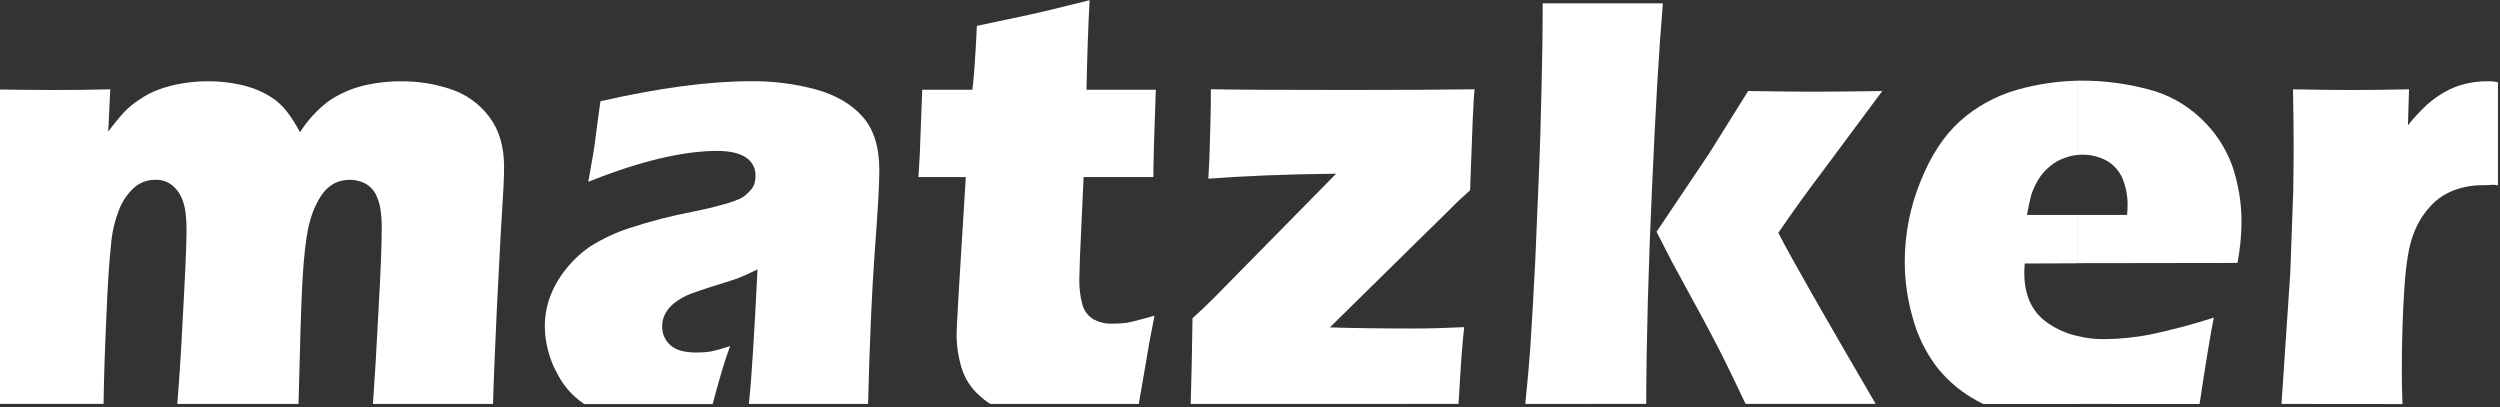
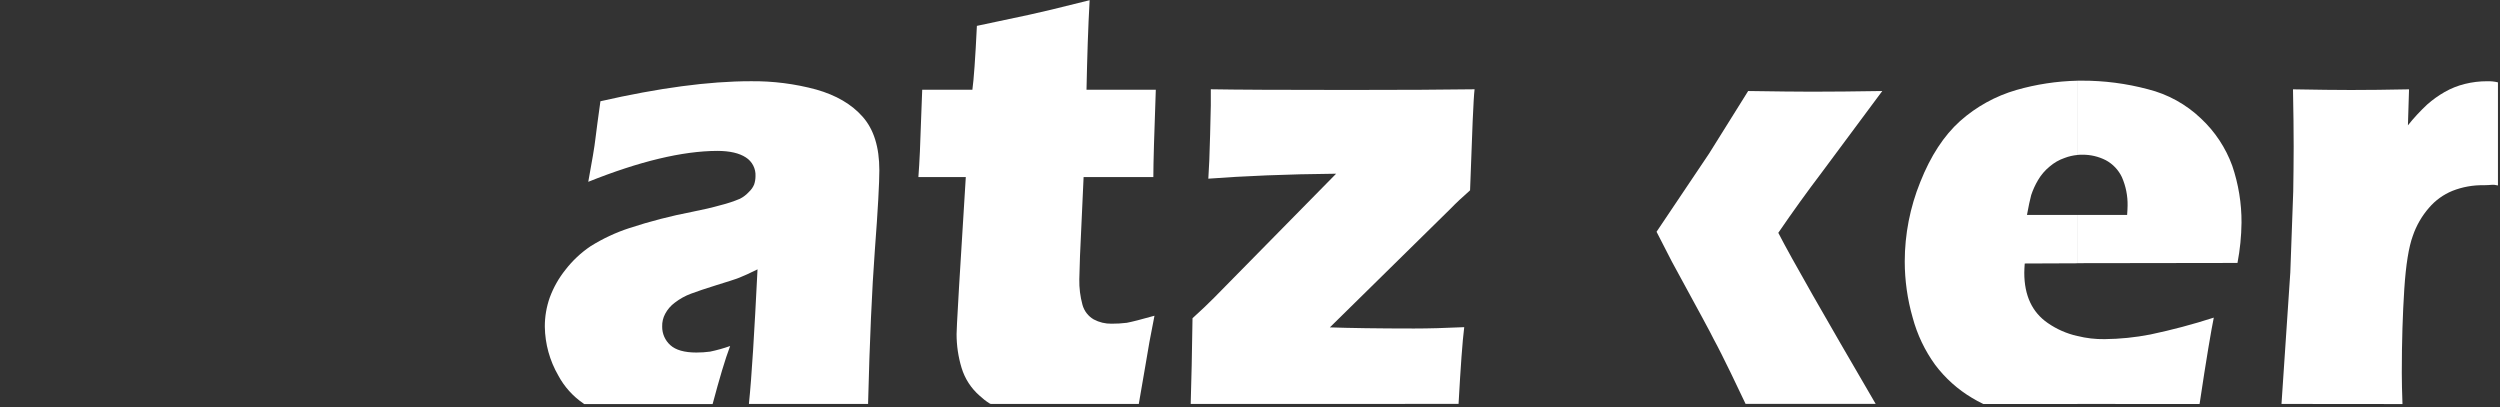
<svg xmlns="http://www.w3.org/2000/svg" width="100%" height="100%" viewBox="0 0 614 100" version="1.1" xml:space="preserve" style="fill-rule:evenodd;clip-rule:evenodd;stroke-linejoin:round;stroke-miterlimit:2;">
  <rect x="0" y="0" width="614" height="100" fill="#333333" stroke="none" />
  <g id="Ebene_1" transform="matrix(0.57,0,0,0.57,0,-119.582)">
    <g transform="matrix(1,0,0,1,-8.29,20.46)">
-       <path d="M8.29,227.92L8.58,227.92C17.21,228.01 24.87,228.11 31.66,228.11C39.9,228.11 47.947,228.013 55.8,227.82L54.93,246.05C57.071,243.116 59.368,240.299 61.81,237.61C63.845,235.505 66.124,233.652 68.6,232.09C71.18,230.306 73.984,228.87 76.94,227.82C80.088,226.681 83.336,225.838 86.64,225.3C94.441,223.946 102.422,224.01 110.2,225.49C113.533,226.089 116.787,227.066 119.9,228.4C122.397,229.502 124.771,230.867 126.98,232.47C128.958,234.004 130.718,235.8 132.21,237.81C134.229,240.495 136.012,243.349 137.54,246.34C140.765,241.23 144.872,236.733 149.67,233.06C154.115,229.981 159.072,227.716 164.31,226.37C169.796,225.013 175.429,224.341 181.08,224.37C188.363,224.291 195.607,225.437 202.51,227.76C209.084,229.907 214.842,234.023 219,239.55C223.36,245.18 225.49,252.45 225.49,261.37C225.49,265.54 225.2,271.84 224.62,280.37C224.04,288.9 223.36,303.45 222.29,324.1C221.52,341.46 220.94,354.45 220.74,363.1L220.74,363.39L169,363.39L169,363.1C169.78,352.24 170.55,339.25 171.33,323.93C172.33,306.47 172.78,294.35 172.78,287.66C172.78,281.74 172.11,277.28 170.78,274.37C169.872,271.867 168.098,269.77 165.78,268.46C163.716,267.369 161.415,266.802 159.08,266.81C156.729,266.785 154.406,267.316 152.3,268.36C150.057,269.585 148.156,271.352 146.77,273.5C144.484,277.012 142.795,280.877 141.77,284.94C140.7,288.53 139.93,293.94 139.25,301.33C138.57,308.72 138.18,318.59 137.79,330.91L136.92,363.1L136.92,363.39L84.7,363.39L84.7,363C85.38,354.75 86.25,342.63 87.03,326.63C88.09,307.43 88.67,294.63 88.67,288.13C88.67,282.7 88.09,278.63 87.03,275.82C86.182,273.301 84.673,271.056 82.66,269.32C80.575,267.574 77.907,266.674 75.19,266.8C71.931,266.766 68.765,267.902 66.27,270C63.504,272.496 61.319,275.568 59.87,279C57.771,284.166 56.495,289.629 56.09,295.19C55.32,302.08 54.64,312.55 54.09,326.71C53.5,339.22 53.09,351.34 52.92,362.98L52.92,363.36L8.29,363.36L8.29,227.92Z" style="fill:rgb(255,255,255);" />
-     </g>
+       </g>
    <g transform="matrix(1,0,0,1,-8.29,20.46)">
      <path d="M991.34,363.38L991.34,363.29L995.13,306.75L996.39,271.84C996.48,265.64 996.58,259.14 996.58,252.55C996.58,245.96 996.48,237.71 996.29,227.82C1006.76,228.01 1015.2,228.11 1021.29,228.11C1028.56,228.11 1036.89,228.013 1046.29,227.82L1045.81,243.33C1048.36,240.128 1051.15,237.119 1054.15,234.33C1056.45,232.298 1058.95,230.508 1061.61,228.99C1064.34,227.426 1067.28,226.252 1070.34,225.5C1073.48,224.718 1076.7,224.328 1079.94,224.34C1081.51,224.285 1083.08,224.447 1084.6,224.82L1084.6,269.24C1082.08,268.65 1081.88,269.14 1078.49,269.14C1073.88,269.048 1069.3,269.871 1065.01,271.56C1061.12,273.146 1057.66,275.638 1054.92,278.83C1051.82,282.378 1049.44,286.499 1047.92,290.96C1046.18,295.71 1044.92,303.37 1044.24,313.96C1043.56,324.55 1043.17,336.36 1043.17,349.96C1043.17,353.74 1043.27,358.2 1043.46,363.34L1043.46,363.43L991.34,363.38Z" style="fill:rgb(255,255,255);" />
    </g>
    <g transform="matrix(1,0,0,1,-8.29,20.46)">
      <path d="M261.76,267.67C263.41,258.67 264.48,252.45 264.86,248.96C265.24,245.47 266.03,240.23 267,232.96C292.11,227.24 313.64,224.33 331.77,224.33C341.3,224.22 350.8,225.428 360,227.92C368.53,230.34 375.22,234.22 380,239.65C384.78,245.08 387.18,252.65 387.18,262.73C387.18,267.87 386.6,279.31 385.24,297.15C383.98,314.15 383.01,336.15 382.33,363.09L382.33,363.38L331,363.38L331,363.09C332.17,351.94 333.33,332.74 334.69,305.39C331.39,307.04 328.78,308.21 326.84,308.98C324.9,309.75 321.7,310.73 317.04,312.18C312.38,313.63 308.61,314.9 306.04,315.87C303.523,316.801 301.163,318.109 299.04,319.75C297.304,321.034 295.879,322.691 294.87,324.6C293.985,326.27 293.551,328.141 293.61,330.03C293.568,333.073 294.841,335.991 297.1,338.03C299.42,340.16 303.21,341.23 308.34,341.23C310.32,341.236 312.298,341.105 314.26,340.84C317.188,340.228 320.071,339.419 322.89,338.42C320.66,344.33 318.24,352.57 315.42,363.14L315.33,363.43L260,363.43C259.854,363.362 259.724,363.263 259.62,363.14C255.12,360.062 251.426,355.945 248.85,351.14C245.152,344.751 243.151,337.521 243.04,330.14C243.019,325.845 243.739,321.579 245.17,317.53C246.772,313.19 249.065,309.138 251.96,305.53C254.986,301.617 258.618,298.214 262.72,295.45C267.971,292.156 273.606,289.52 279.5,287.6C288.36,284.698 297.395,282.36 306.55,280.6C311.01,279.73 315.18,278.76 318.96,277.69C321.743,276.999 324.468,276.093 327.11,274.98C328.579,274.235 329.898,273.224 331,272C331.977,271.114 332.742,270.021 333.24,268.8C333.624,267.642 333.82,266.43 333.82,265.21C333.981,261.976 332.385,258.894 329.65,257.16C326.84,255.32 322.76,254.35 317.33,254.35C302.39,254.39 283.77,258.85 261.76,267.67Z" style="fill:rgb(255,255,255);" />
    </g>
    <g transform="matrix(1,0,0,1,-8.29,20.46)">
      <path d="M505.73,325.37C504.177,333.03 502.82,340.497 501.66,347.77L499,363.19L499,363.38L435.1,363.38C435.002,363.265 434.861,363.196 434.71,363.19C433.184,362.229 431.754,361.124 430.44,359.89C426.726,356.678 424.002,352.473 422.59,347.77C421.177,343.084 420.459,338.215 420.46,333.32C420.46,332.32 420.55,330.8 420.65,328.47C420.75,326.14 421.04,320.91 421.52,312.96L424.43,265.64L404,265.64C404.49,259.33 404.87,251 405.17,240.72L405.65,228.01L427.27,228.01C427.86,223.75 428.53,214.63 429.21,200.48L451.61,195.72C455.69,194.85 464.41,192.81 477.79,189.42C477.11,201.35 476.73,214.24 476.44,228.01L506.3,228.01C505.62,246.92 505.24,259.53 505.24,265.64L475.19,265.64L473.63,299.77C473.443,304.91 473.347,308.207 473.34,309.66C473.265,313.373 473.723,317.077 474.7,320.66C475.426,323.315 477.169,325.579 479.55,326.96C481.905,328.217 484.541,328.854 487.21,328.81C489.413,328.819 491.614,328.689 493.8,328.42C496,328 500,327 505.73,325.37Z" style="fill:rgb(255,255,255);" />
    </g>
    <g transform="matrix(1,0,0,1,-8.29,20.46)">
      <path d="M521.34,363.38L521.34,363.19C521.63,353.59 521.92,341.37 522.12,326.44C525.71,323.24 528.81,320.23 531.43,317.61L584,264.18C562.48,264.38 544.15,265.18 528.93,266.32C529.22,262.05 529.51,255.75 529.7,247.41L530,234.8L530,227.8C540.47,227.99 560.16,228.09 589.35,228.09C612.617,228.09 630.717,227.993 643.65,227.8C643.16,231.87 642.58,246.32 641.71,271.34C638.41,274.25 635.6,276.87 633.37,279.19L581.3,330.39C589.73,330.68 601.86,330.88 617.56,330.88C623.77,330.88 630.94,330.68 639.19,330.3C638.41,336.5 637.64,347.46 636.76,363.17L636.76,363.36L521.34,363.38Z" style="fill:rgb(255,255,255);" />
    </g>
    <g transform="matrix(1,0,0,1,-8.29,20.46)">
-       <path d="M665.53,363.38L665.53,363.19C666.53,353.49 667.18,345.44 667.67,339.04C668.34,329.15 669.02,316.64 669.8,301.71L671.16,269.23C671.83,254.58 672.22,240.52 672.51,227.14C672.81,212.21 673,204.64 673,190.78L724.78,190.78C722.84,214.15 721.68,235.87 720.13,269.78C718.58,303.69 717.7,334.78 717.6,363.16L717.6,363.35L665.53,363.38Z" style="fill:rgb(255,255,255);" />
-     </g>
+       </g>
    <g transform="matrix(1,0,0,1,-8.29,20.46)">
      <path d="M903.37,281.93L924.82,281.93C924.92,280.38 925.02,279.02 925.02,277.93C925.097,273.73 924.268,269.561 922.59,265.71C921.112,262.564 918.656,259.978 915.59,258.34C912.473,256.764 909.022,255.961 905.53,256C904.815,255.983 904.101,256.013 903.39,256.09L903.39,224.09L905.24,224.09C914.86,224.059 924.443,225.297 933.74,227.77C942.336,229.911 950.227,234.258 956.63,240.38C962.662,246.011 967.281,252.988 970.11,260.74C972.798,268.637 974.15,276.928 974.11,285.27C974.045,291.097 973.462,296.906 972.37,302.63L903.37,302.73L903.37,281.93ZM903.39,363.38L903.39,334.1C907.227,335.064 911.174,335.521 915.13,335.46C921.737,335.395 928.325,334.726 934.81,333.46C944.047,331.516 953.177,329.089 962.16,326.19C961.09,331.42 958.96,343.84 956.05,363.33L955.95,363.42L903.39,363.38ZM881.67,281.93L903.39,281.93L903.39,302.78L880.7,302.87C880.61,304.33 880.51,305.59 880.51,306.87C880.51,316.66 883.9,323.87 890.59,328.49C894.453,331.175 898.8,333.087 903.39,334.12L903.39,363.4L862.86,363.4L862.67,363.31C861.02,362.53 859.47,361.66 858.01,360.79C851.829,357.121 846.427,352.276 842.11,346.53C837.658,340.394 834.37,333.493 832.41,326.17C830.157,318.311 829.01,310.176 829,302C829.015,290.267 831.286,278.645 835.69,267.77C840.15,256.52 845.87,247.77 852.85,241.49C859.835,235.284 868.116,230.713 877.09,228.11C885.643,225.657 894.475,224.313 903.37,224.11L903.37,256.11C901.512,256.284 899.685,256.708 897.94,257.37C895.517,258.191 893.278,259.478 891.35,261.16C889.372,262.788 887.699,264.755 886.41,266.97C885.216,268.995 884.237,271.14 883.49,273.37C882.93,275.43 882.35,278.24 881.67,281.93Z" style="fill:rgb(255,255,255);" />
    </g>
    <g transform="matrix(1,0,0,1,-8.29,20.46)">
      <path d="M722.06,289.2L744.66,255.55L761.53,228.55C773.53,228.737 782.647,228.833 788.88,228.84C797.51,228.84 807.59,228.74 819.32,228.55L793.24,263.65C787.13,271.7 780.83,280.42 774.52,289.65C780.34,300.99 794.4,325.53 816.41,363.25L816.51,363.34L760.37,363.34L760.37,363.25L754.06,350.06C751.16,344.14 748.73,339.2 746.6,335.32C745.82,333.57 739.81,322.52 728.66,302.06L722.06,289.2Z" style="fill:rgb(255,255,255);" />
    </g>
  </g>
</svg>